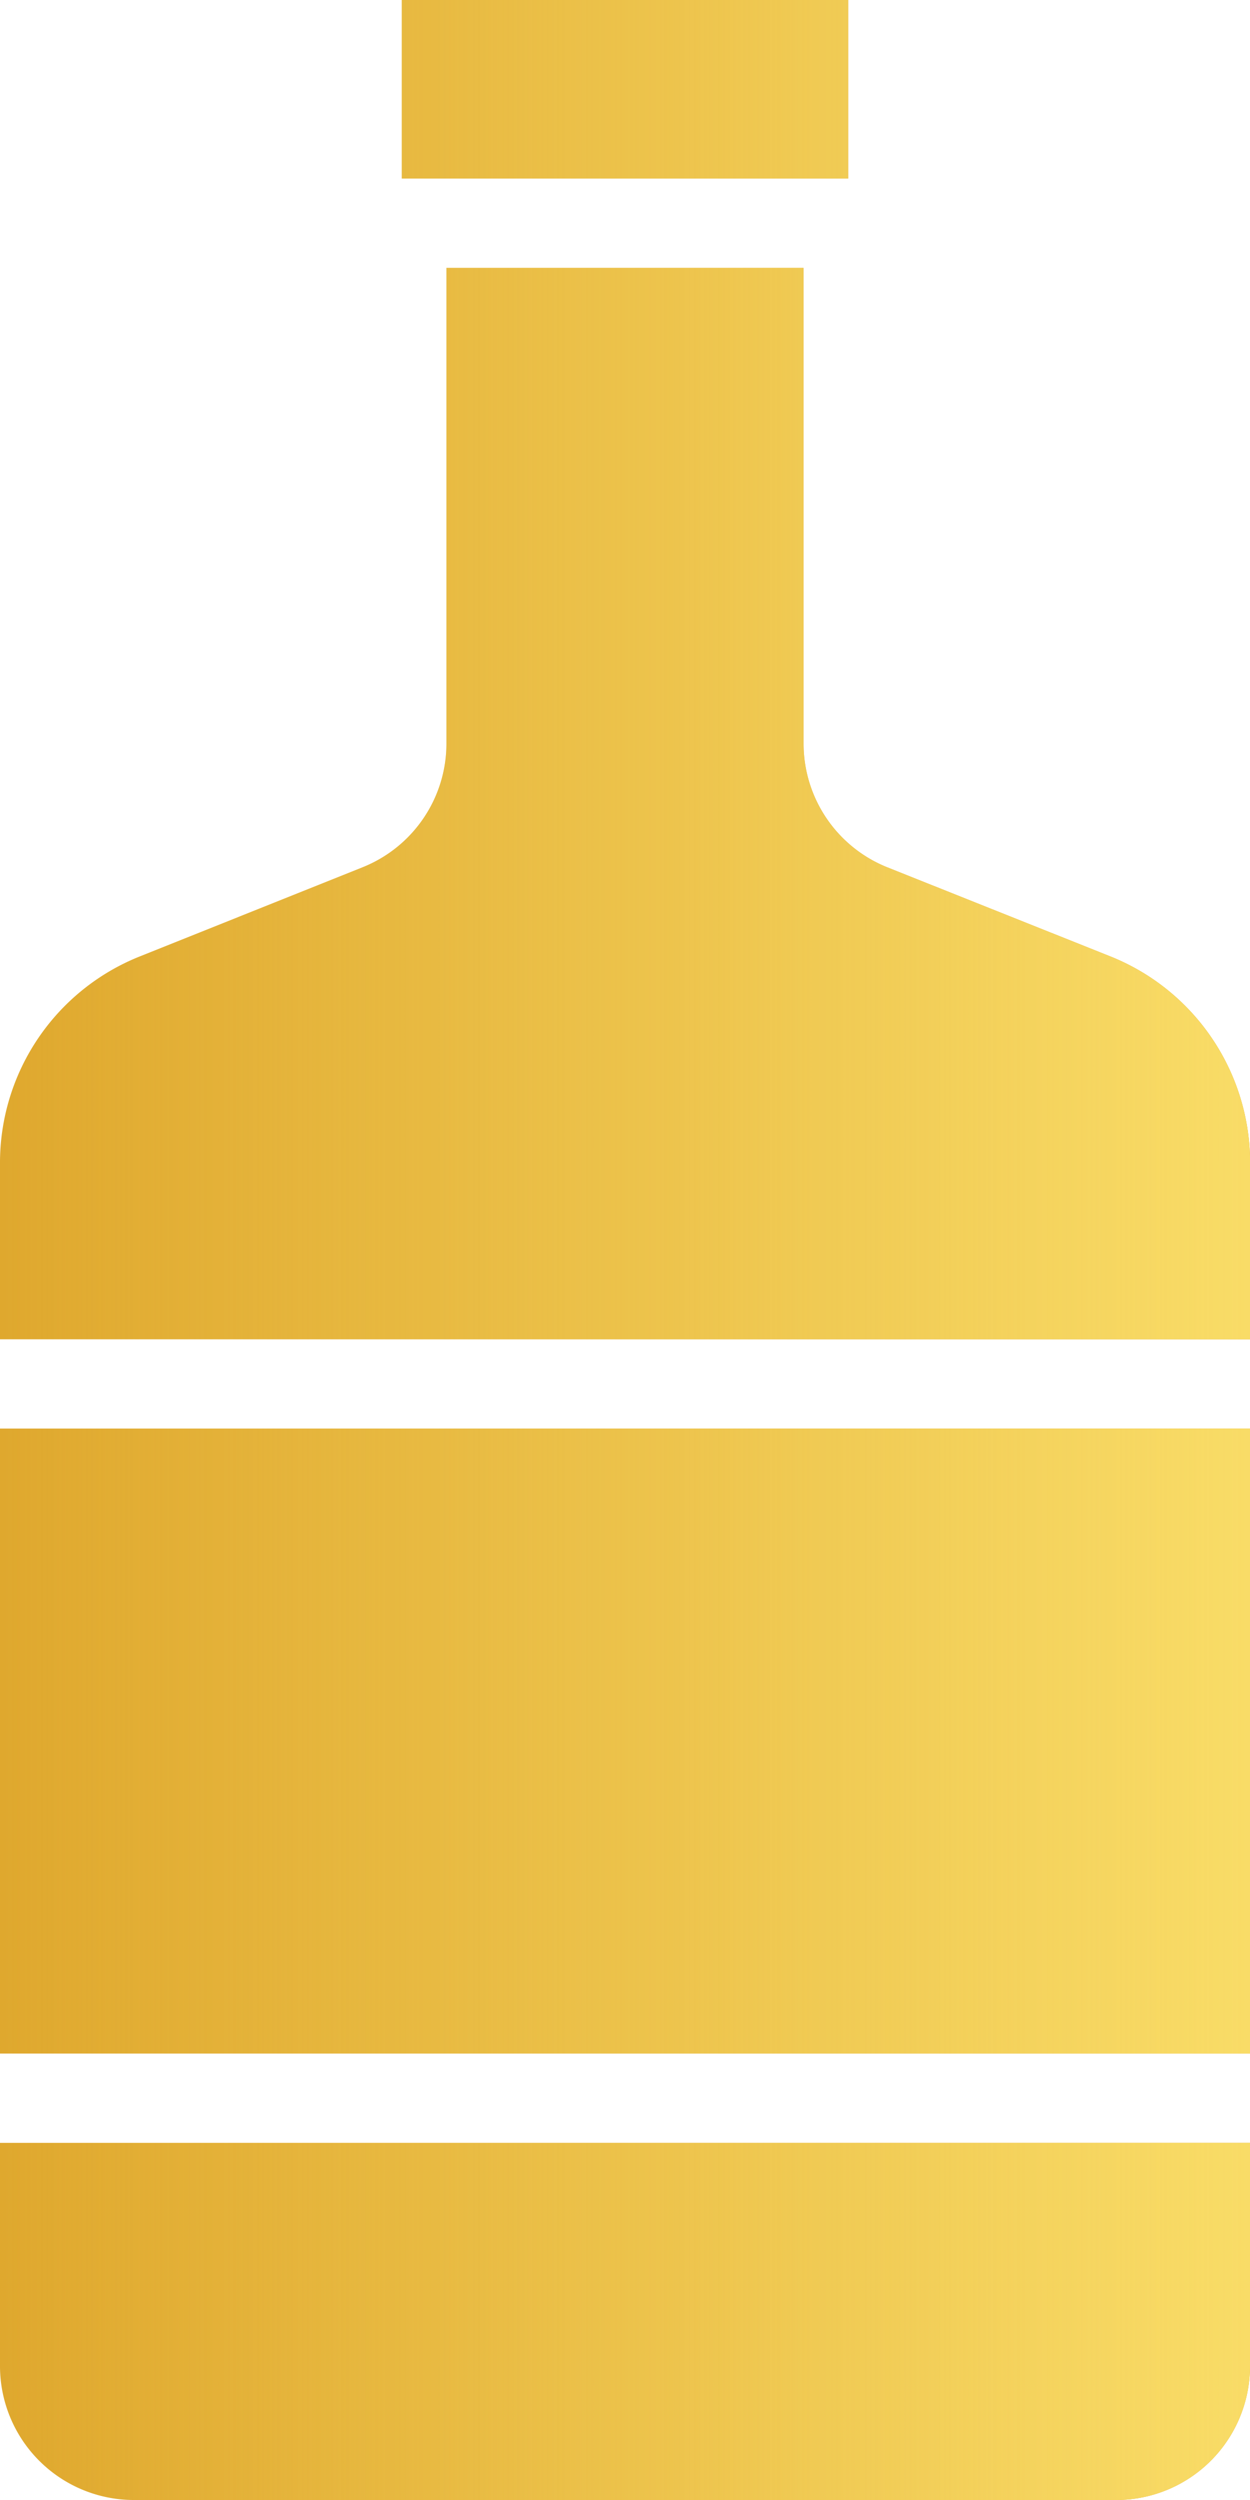
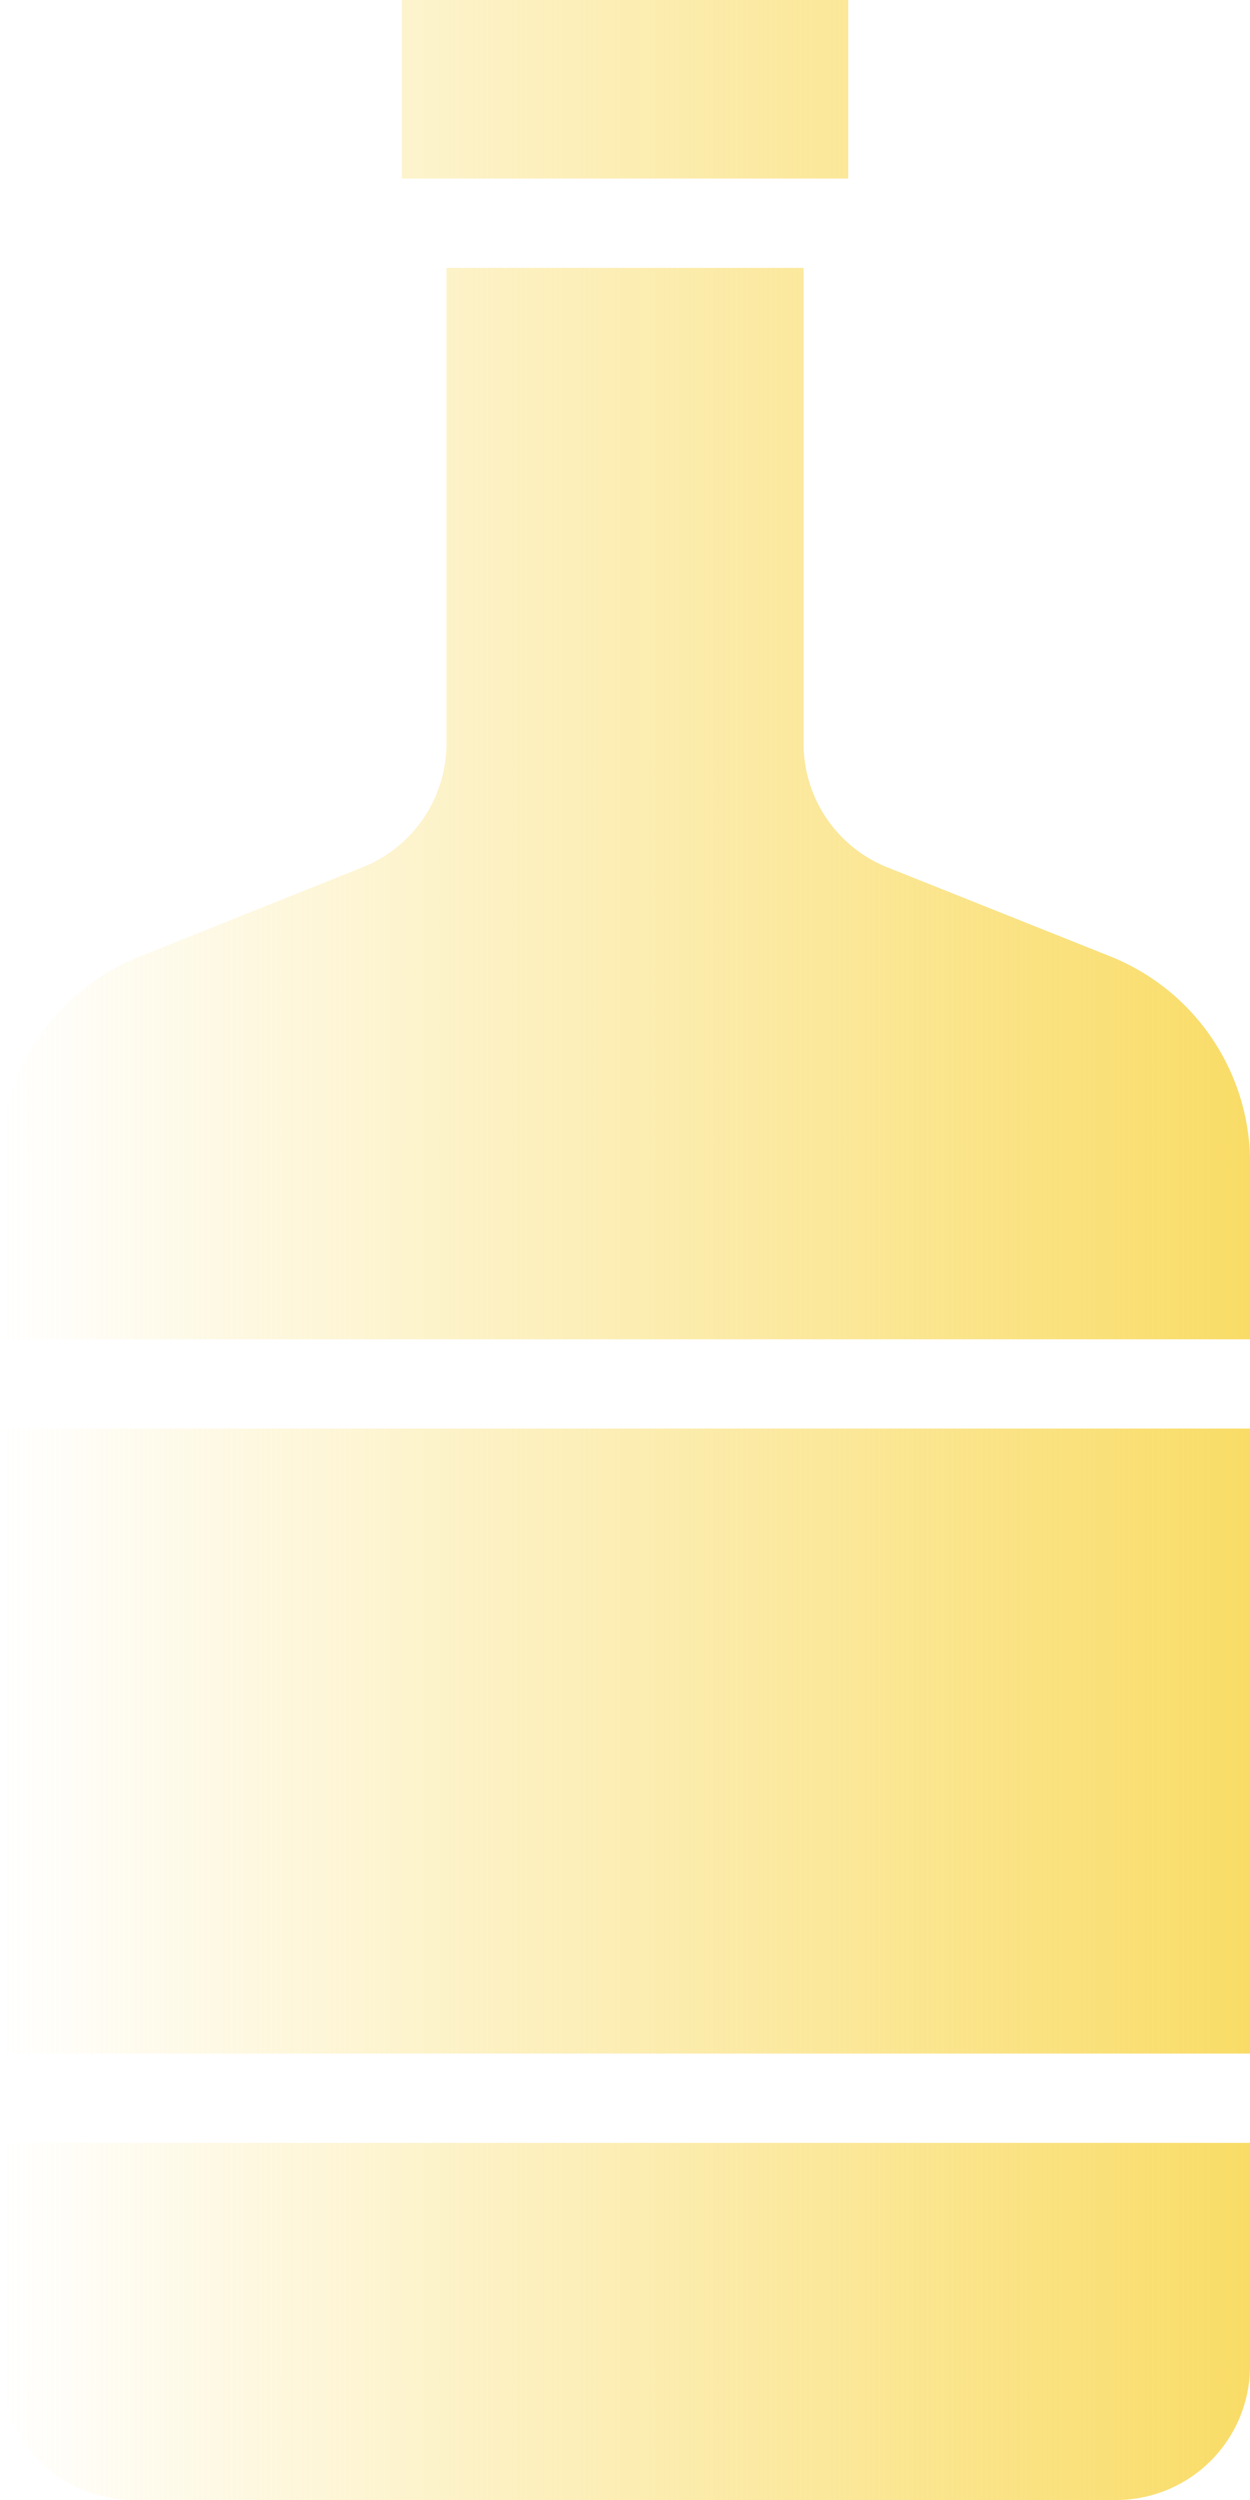
<svg xmlns="http://www.w3.org/2000/svg" width="14" height="28" viewBox="0 0 14 28">
  <defs>
    <linearGradient id="xgjea" x1="14" x2="0" y1="14" y2="14" gradientUnits="userSpaceOnUse">
      <stop offset="0" stop-color="#f9dc67" />
      <stop offset="1" stop-color="#f9dc67" stop-opacity="0" />
    </linearGradient>
  </defs>
  <g>
    <g>
-       <path fill="#dfa82e" d="M14 26.5a1.5 1.5 0 0 1-1.5 1.5h-11A1.5 1.5 0 0 1 0 26.5V24h14zM0 16h14v7H0zM4.5 0h5v2h-5zM14 15H0v-1.97a2.488 2.488 0 0 1 1.571-2.32l2.486-.995c.57-.226.945-.778.943-1.392V3h4v5.323a1.494 1.494 0 0 0 .943 1.393l2.486.993a2.49 2.49 0 0 1 1.572 2.322z" />
      <path fill="url(#xgjea)" d="M14 26.5a1.5 1.5 0 0 1-1.5 1.5h-11A1.5 1.5 0 0 1 0 26.5V24h14zM0 16h14v7H0zM4.5 0h5v2h-5zM14 15H0v-1.97a2.488 2.488 0 0 1 1.571-2.32l2.486-.995c.57-.226.945-.778.943-1.392V3h4v5.323a1.494 1.494 0 0 0 .943 1.393l2.486.993a2.49 2.49 0 0 1 1.572 2.322z" />
    </g>
  </g>
</svg>